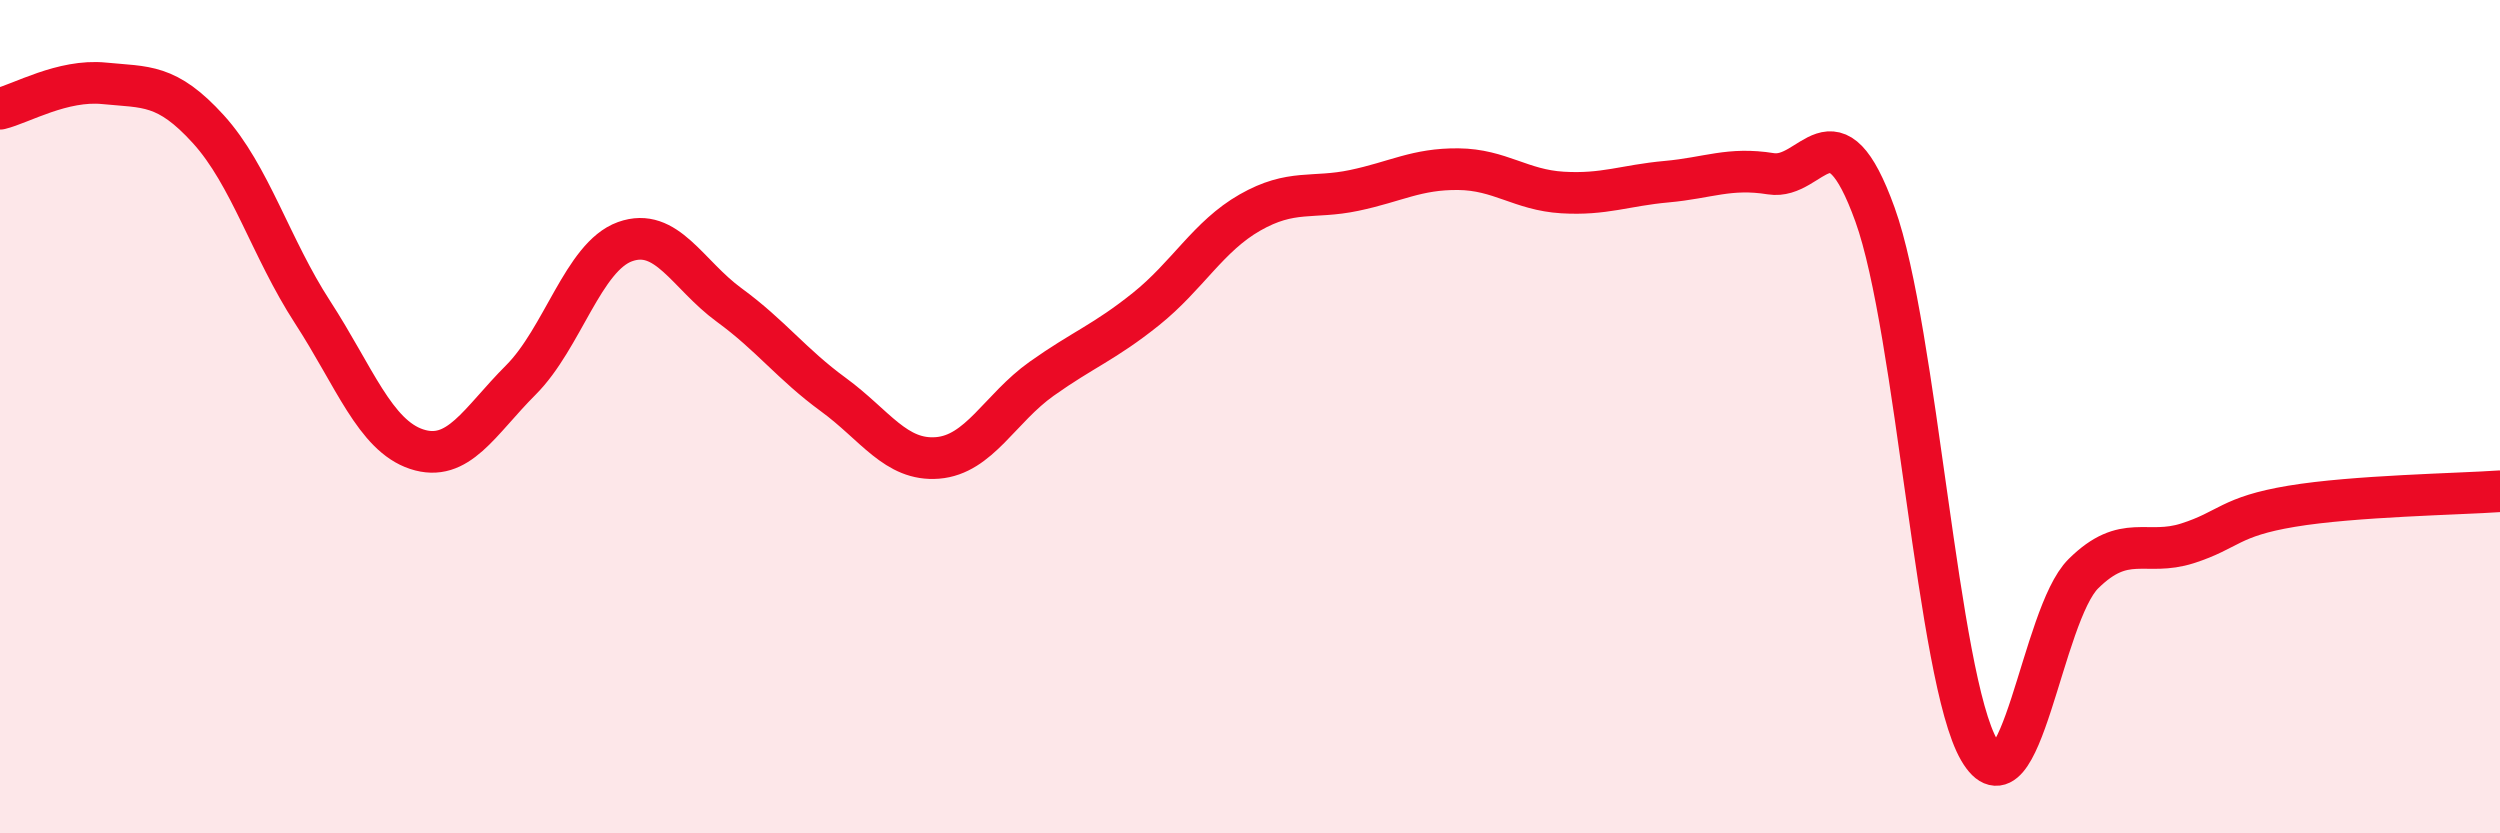
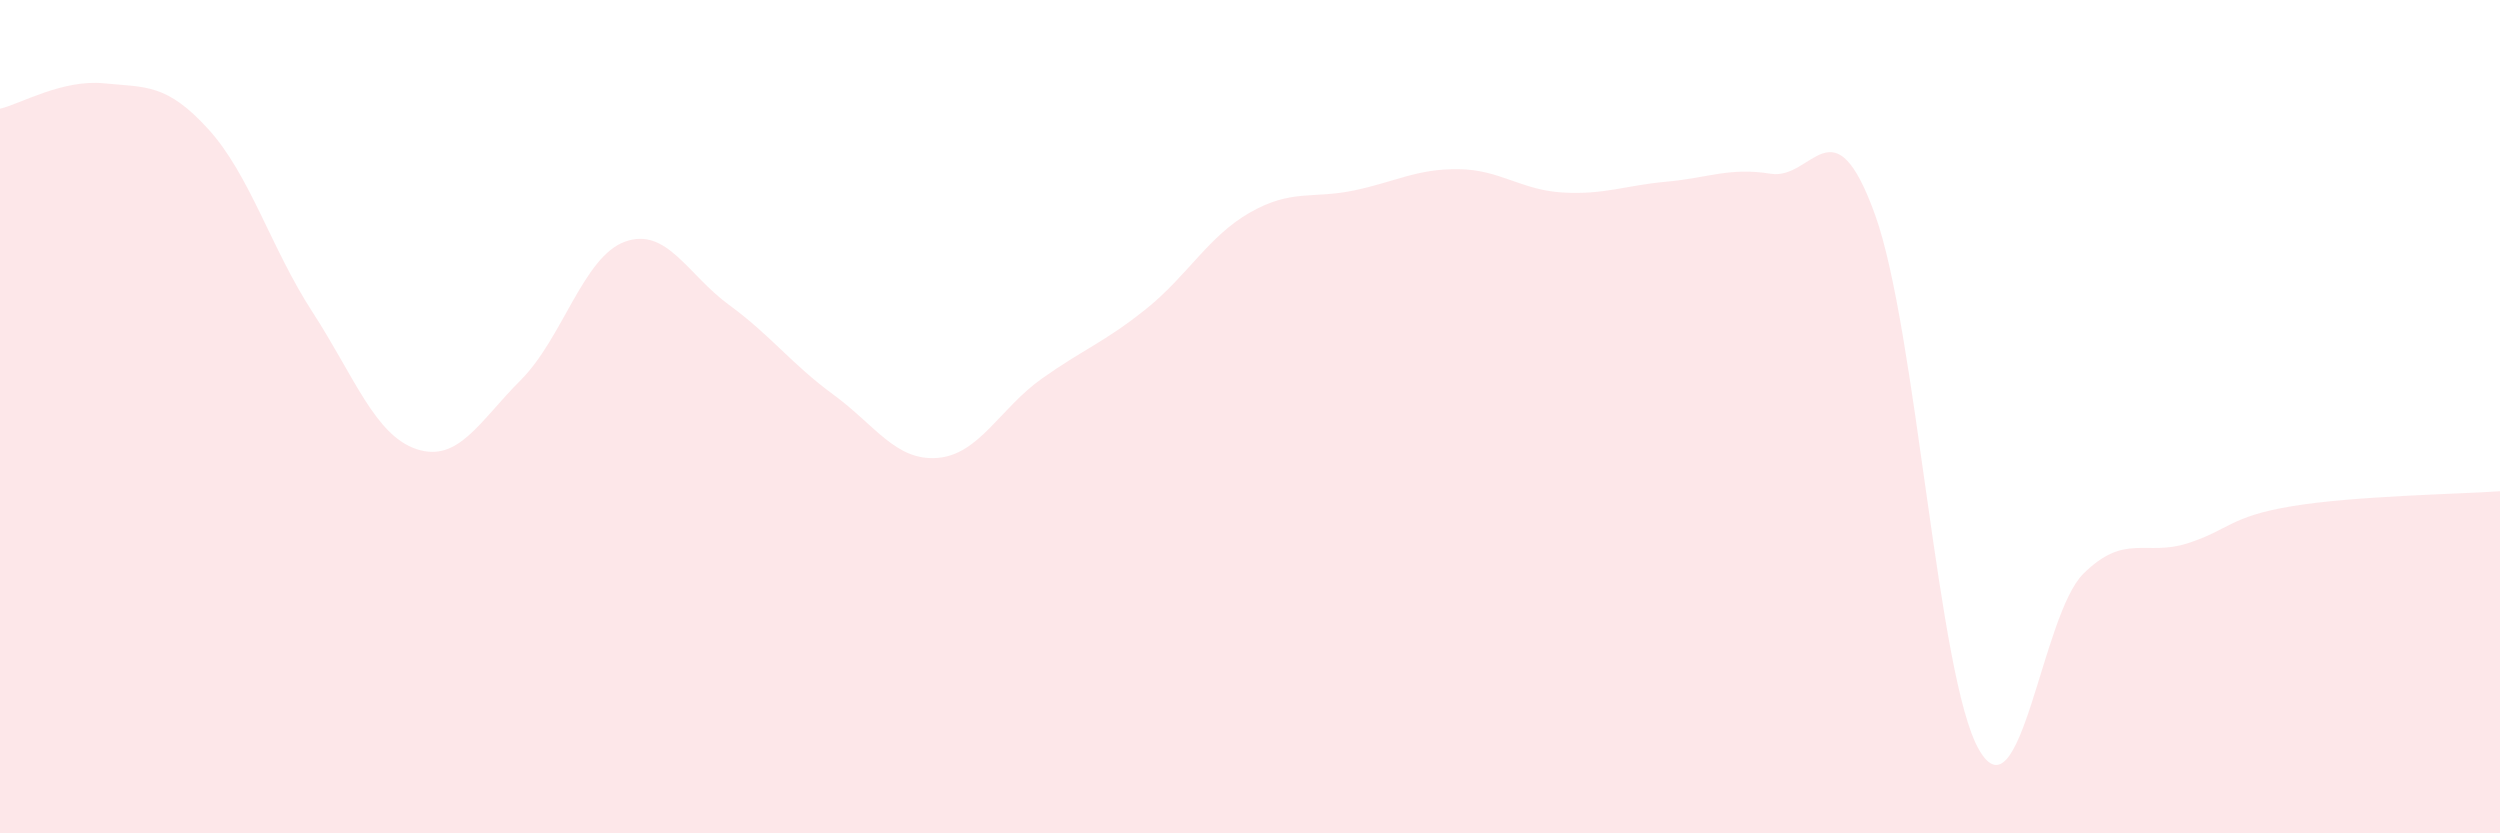
<svg xmlns="http://www.w3.org/2000/svg" width="60" height="20" viewBox="0 0 60 20">
  <path d="M 0,2.61 C 0.5,2.49 1.5,1.9 2.5,2 C 3.5,2.1 4,2 5,3.1 C 6,4.2 6.5,5.95 7.5,7.49 C 8.5,9.03 9,10.45 10,10.78 C 11,11.11 11.5,10.12 12.5,9.12 C 13.5,8.12 14,6.16 15,5.8 C 16,5.44 16.5,6.59 17.5,7.32 C 18.5,8.05 19,8.74 20,9.47 C 21,10.2 21.5,11.07 22.5,10.99 C 23.5,10.91 24,9.8 25,9.09 C 26,8.38 26.5,8.22 27.5,7.42 C 28.5,6.62 29,5.67 30,5.1 C 31,4.53 31.5,4.78 32.5,4.57 C 33.5,4.36 34,4.05 35,4.06 C 36,4.07 36.5,4.56 37.5,4.62 C 38.5,4.68 39,4.45 40,4.36 C 41,4.27 41.5,4.01 42.5,4.17 C 43.5,4.33 44,2.38 45,5.15 C 46,7.92 46.5,16.28 47.5,18 C 48.5,19.72 49,14.76 50,13.77 C 51,12.78 51.5,13.36 52.5,13.04 C 53.5,12.72 53.5,12.4 55,12.15 C 56.5,11.9 59,11.86 60,11.79L60 20L0 20Z" fill="#EB0A25" opacity="0.1" stroke-linecap="round" stroke-linejoin="round" />
-   <path d="M 0,2.61 C 0.5,2.49 1.5,1.9 2.5,2 C 3.5,2.1 4,2 5,3.1 C 6,4.2 6.5,5.95 7.5,7.49 C 8.5,9.03 9,10.45 10,10.78 C 11,11.11 11.5,10.12 12.5,9.12 C 13.5,8.12 14,6.16 15,5.8 C 16,5.44 16.5,6.59 17.5,7.32 C 18.5,8.05 19,8.74 20,9.47 C 21,10.2 21.5,11.07 22.5,10.99 C 23.5,10.91 24,9.8 25,9.09 C 26,8.38 26.5,8.22 27.5,7.42 C 28.5,6.62 29,5.67 30,5.1 C 31,4.53 31.5,4.78 32.5,4.57 C 33.5,4.36 34,4.05 35,4.06 C 36,4.07 36.5,4.56 37.5,4.62 C 38.5,4.68 39,4.45 40,4.36 C 41,4.27 41.5,4.01 42.5,4.17 C 43.5,4.33 44,2.38 45,5.15 C 46,7.92 46.5,16.28 47.5,18 C 48.5,19.72 49,14.76 50,13.77 C 51,12.78 51.5,13.36 52.5,13.04 C 53.5,12.72 53.5,12.4 55,12.15 C 56.5,11.9 59,11.86 60,11.79" stroke="#EB0A25" stroke-width="1" fill="none" stroke-linecap="round" stroke-linejoin="round" />
</svg>